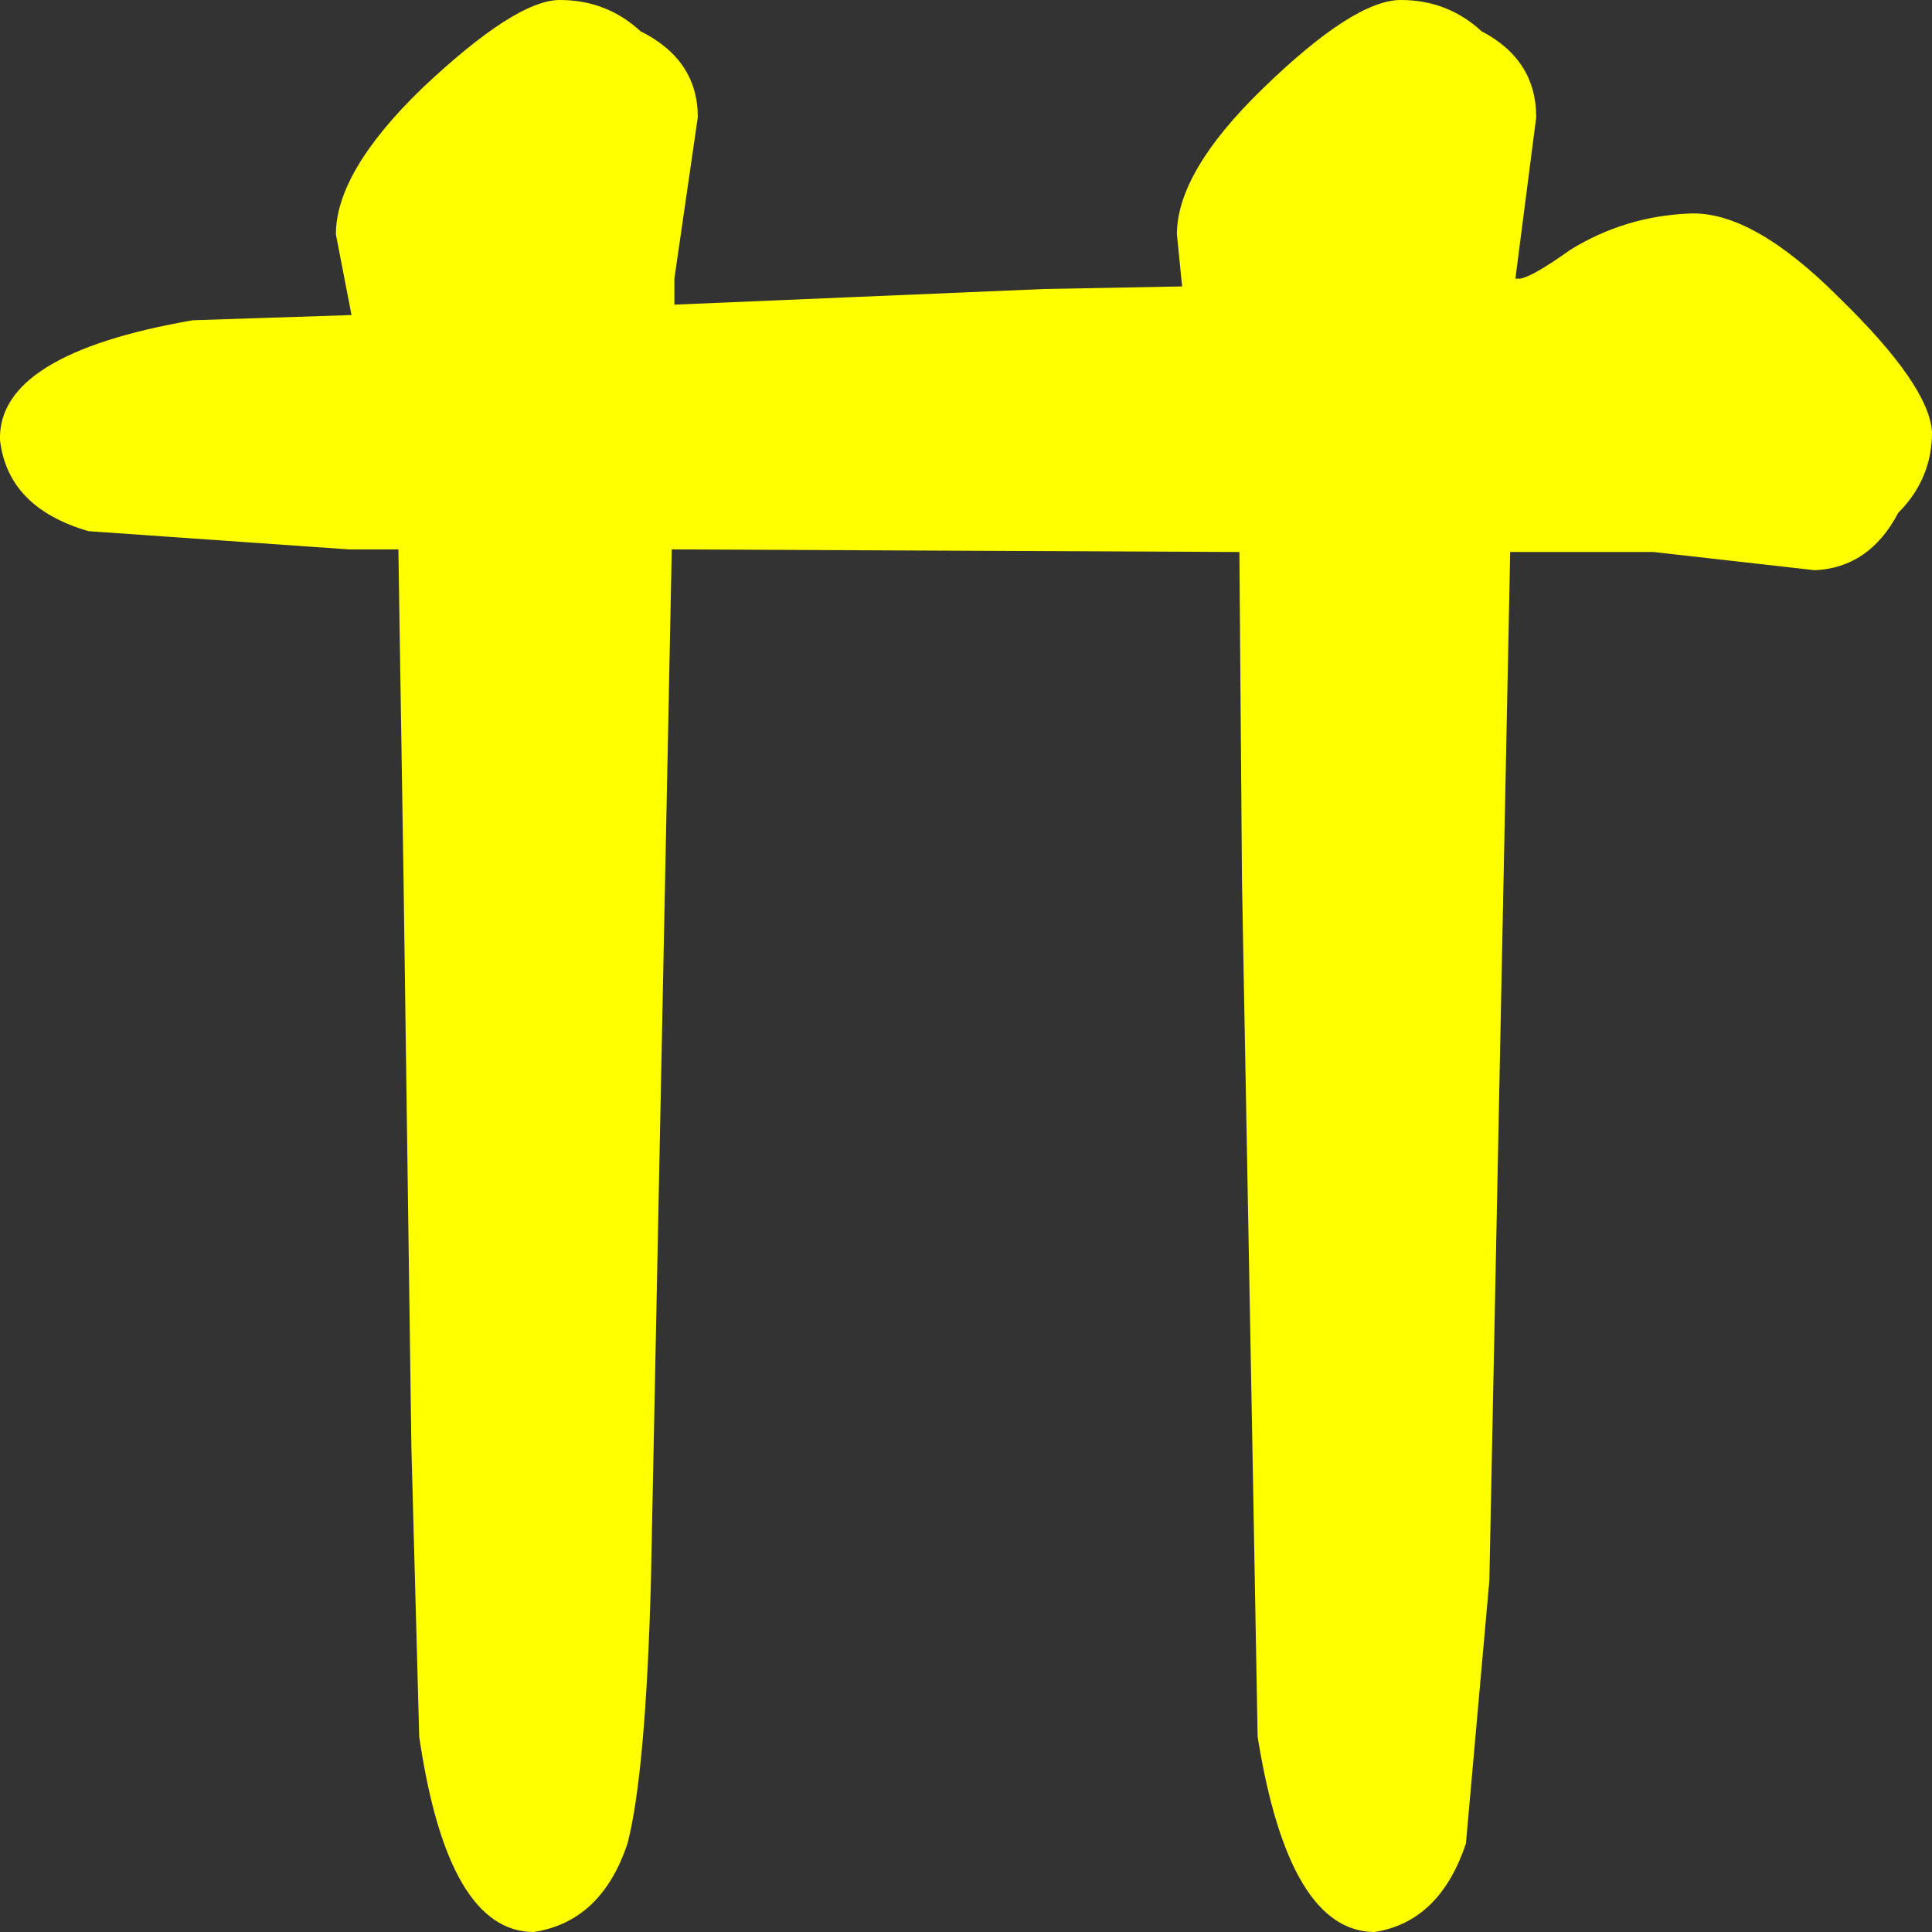
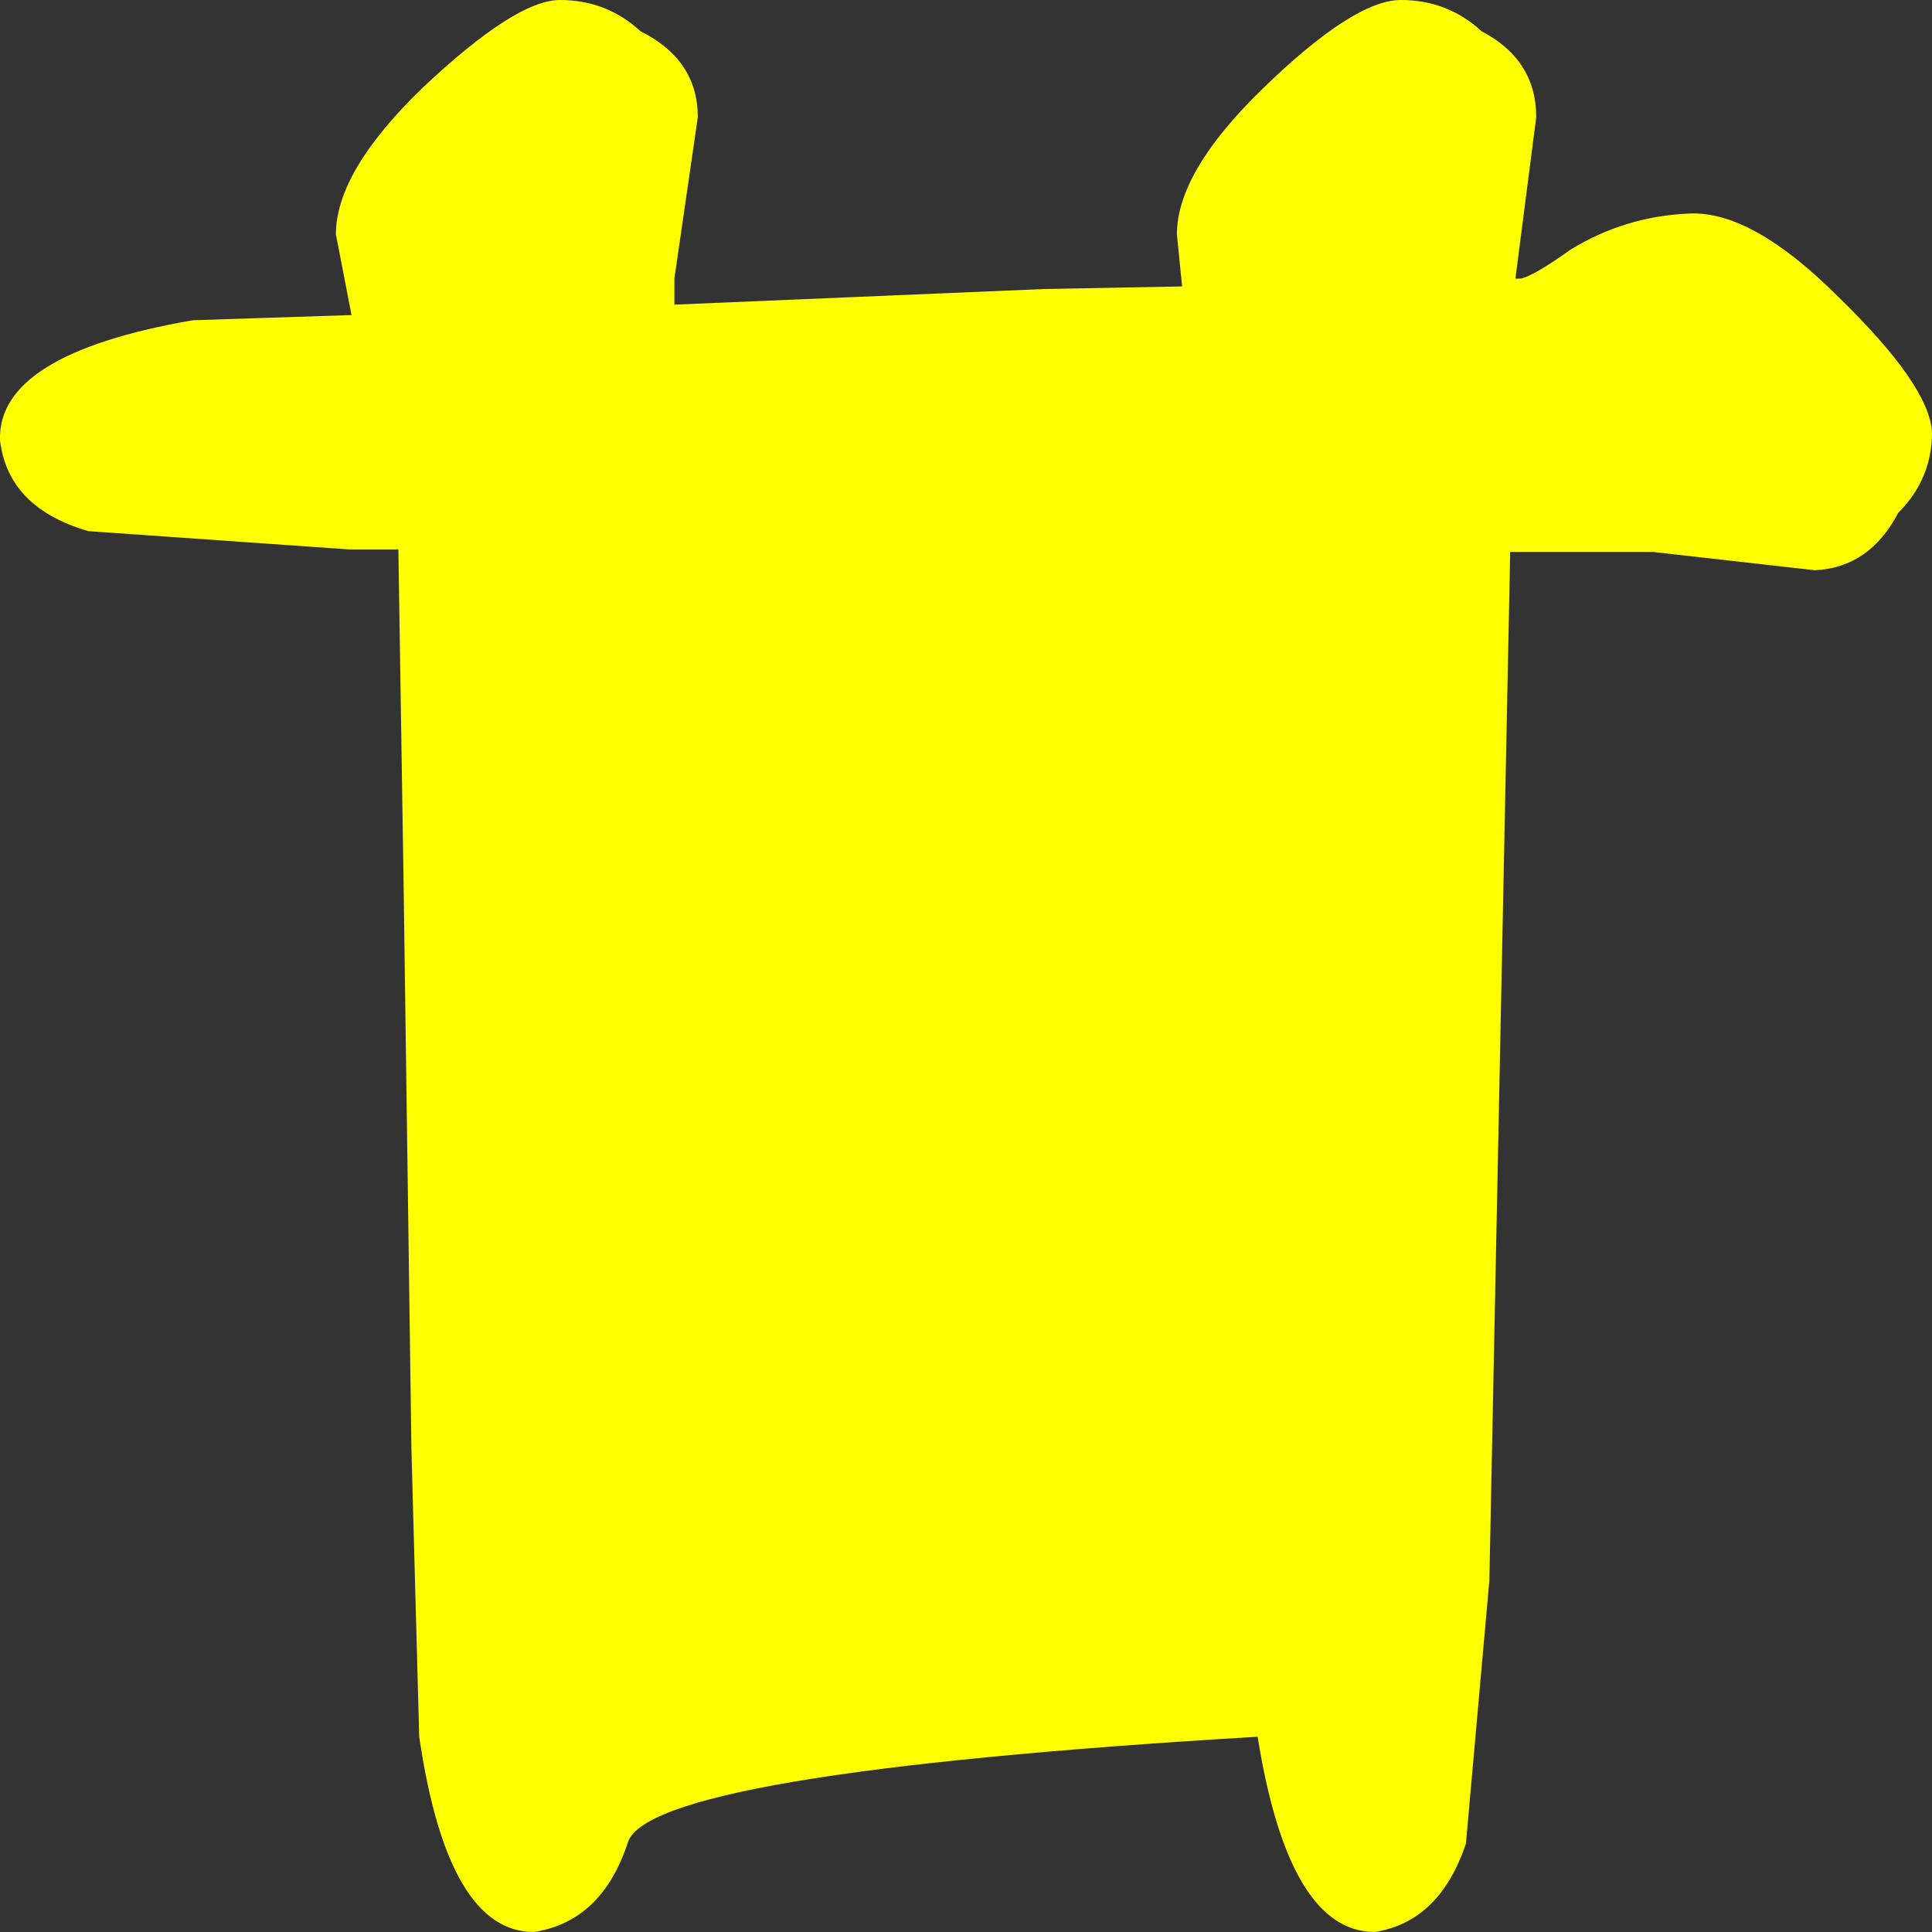
<svg xmlns="http://www.w3.org/2000/svg" height="37.1px" width="37.1px">
  <rect width="100%" height="100%" fill="#333333" stroke="none" />
  <g transform="matrix(1.0, 0.0, 0.0, 1.0, 18.55, 18.55)">
-     <path d="M-5.15 -16.3 L-5.6 -13.2 -5.6 -12.7 1.5 -13.0 4.15 -13.05 4.05 -14.05 Q4.05 -15.25 5.7 -16.85 7.45 -18.55 8.35 -18.55 9.25 -18.55 9.9 -17.95 10.95 -17.4 10.95 -16.3 L10.55 -13.2 10.65 -13.2 Q10.9 -13.25 11.6 -13.75 12.65 -14.4 13.9 -14.45 15.1 -14.5 16.75 -12.85 18.5 -11.15 18.55 -10.25 18.55 -9.35 17.9 -8.7 17.35 -7.65 16.3 -7.6 L13.2 -7.95 10.45 -7.95 10.05 11.8 9.6 16.85 Q9.1 18.35 7.85 18.55 6.2 18.55 5.6 14.8 L5.5 9.25 5.3 -1.6 5.25 -7.95 -5.65 -8.0 -6.05 11.8 Q-6.15 15.5 -6.5 16.85 -7.0 18.35 -8.3 18.55 -9.95 18.55 -10.5 14.8 L-10.65 9.25 -10.8 -1.6 -10.9 -8.0 -11.85 -8.0 -16.85 -8.35 Q-18.4 -8.8 -18.55 -10.1 -18.6 -11.75 -14.85 -12.4 L-11.8 -12.5 -12.1 -14.05 Q-12.1 -15.25 -10.45 -16.85 -8.65 -18.55 -7.8 -18.55 -6.9 -18.55 -6.25 -17.95 -5.15 -17.4 -5.15 -16.3" fill="#ffff00" fill-rule="evenodd" stroke="none" />
+     <path d="M-5.15 -16.3 L-5.6 -13.2 -5.6 -12.7 1.5 -13.0 4.15 -13.05 4.05 -14.05 Q4.05 -15.25 5.7 -16.85 7.45 -18.55 8.35 -18.55 9.25 -18.55 9.9 -17.95 10.95 -17.4 10.95 -16.3 L10.55 -13.2 10.65 -13.2 Q10.9 -13.25 11.6 -13.75 12.65 -14.4 13.9 -14.45 15.1 -14.5 16.75 -12.85 18.5 -11.15 18.55 -10.25 18.55 -9.35 17.9 -8.7 17.35 -7.65 16.3 -7.6 L13.2 -7.95 10.45 -7.95 10.05 11.8 9.6 16.85 Q9.1 18.35 7.85 18.55 6.2 18.55 5.6 14.8 Q-6.15 15.5 -6.5 16.85 -7.0 18.35 -8.3 18.55 -9.95 18.55 -10.5 14.8 L-10.65 9.25 -10.8 -1.6 -10.9 -8.0 -11.85 -8.0 -16.85 -8.35 Q-18.4 -8.8 -18.55 -10.1 -18.6 -11.75 -14.85 -12.4 L-11.8 -12.5 -12.1 -14.05 Q-12.1 -15.25 -10.45 -16.85 -8.65 -18.55 -7.8 -18.55 -6.9 -18.55 -6.25 -17.95 -5.15 -17.4 -5.15 -16.3" fill="#ffff00" fill-rule="evenodd" stroke="none" />
  </g>
</svg>